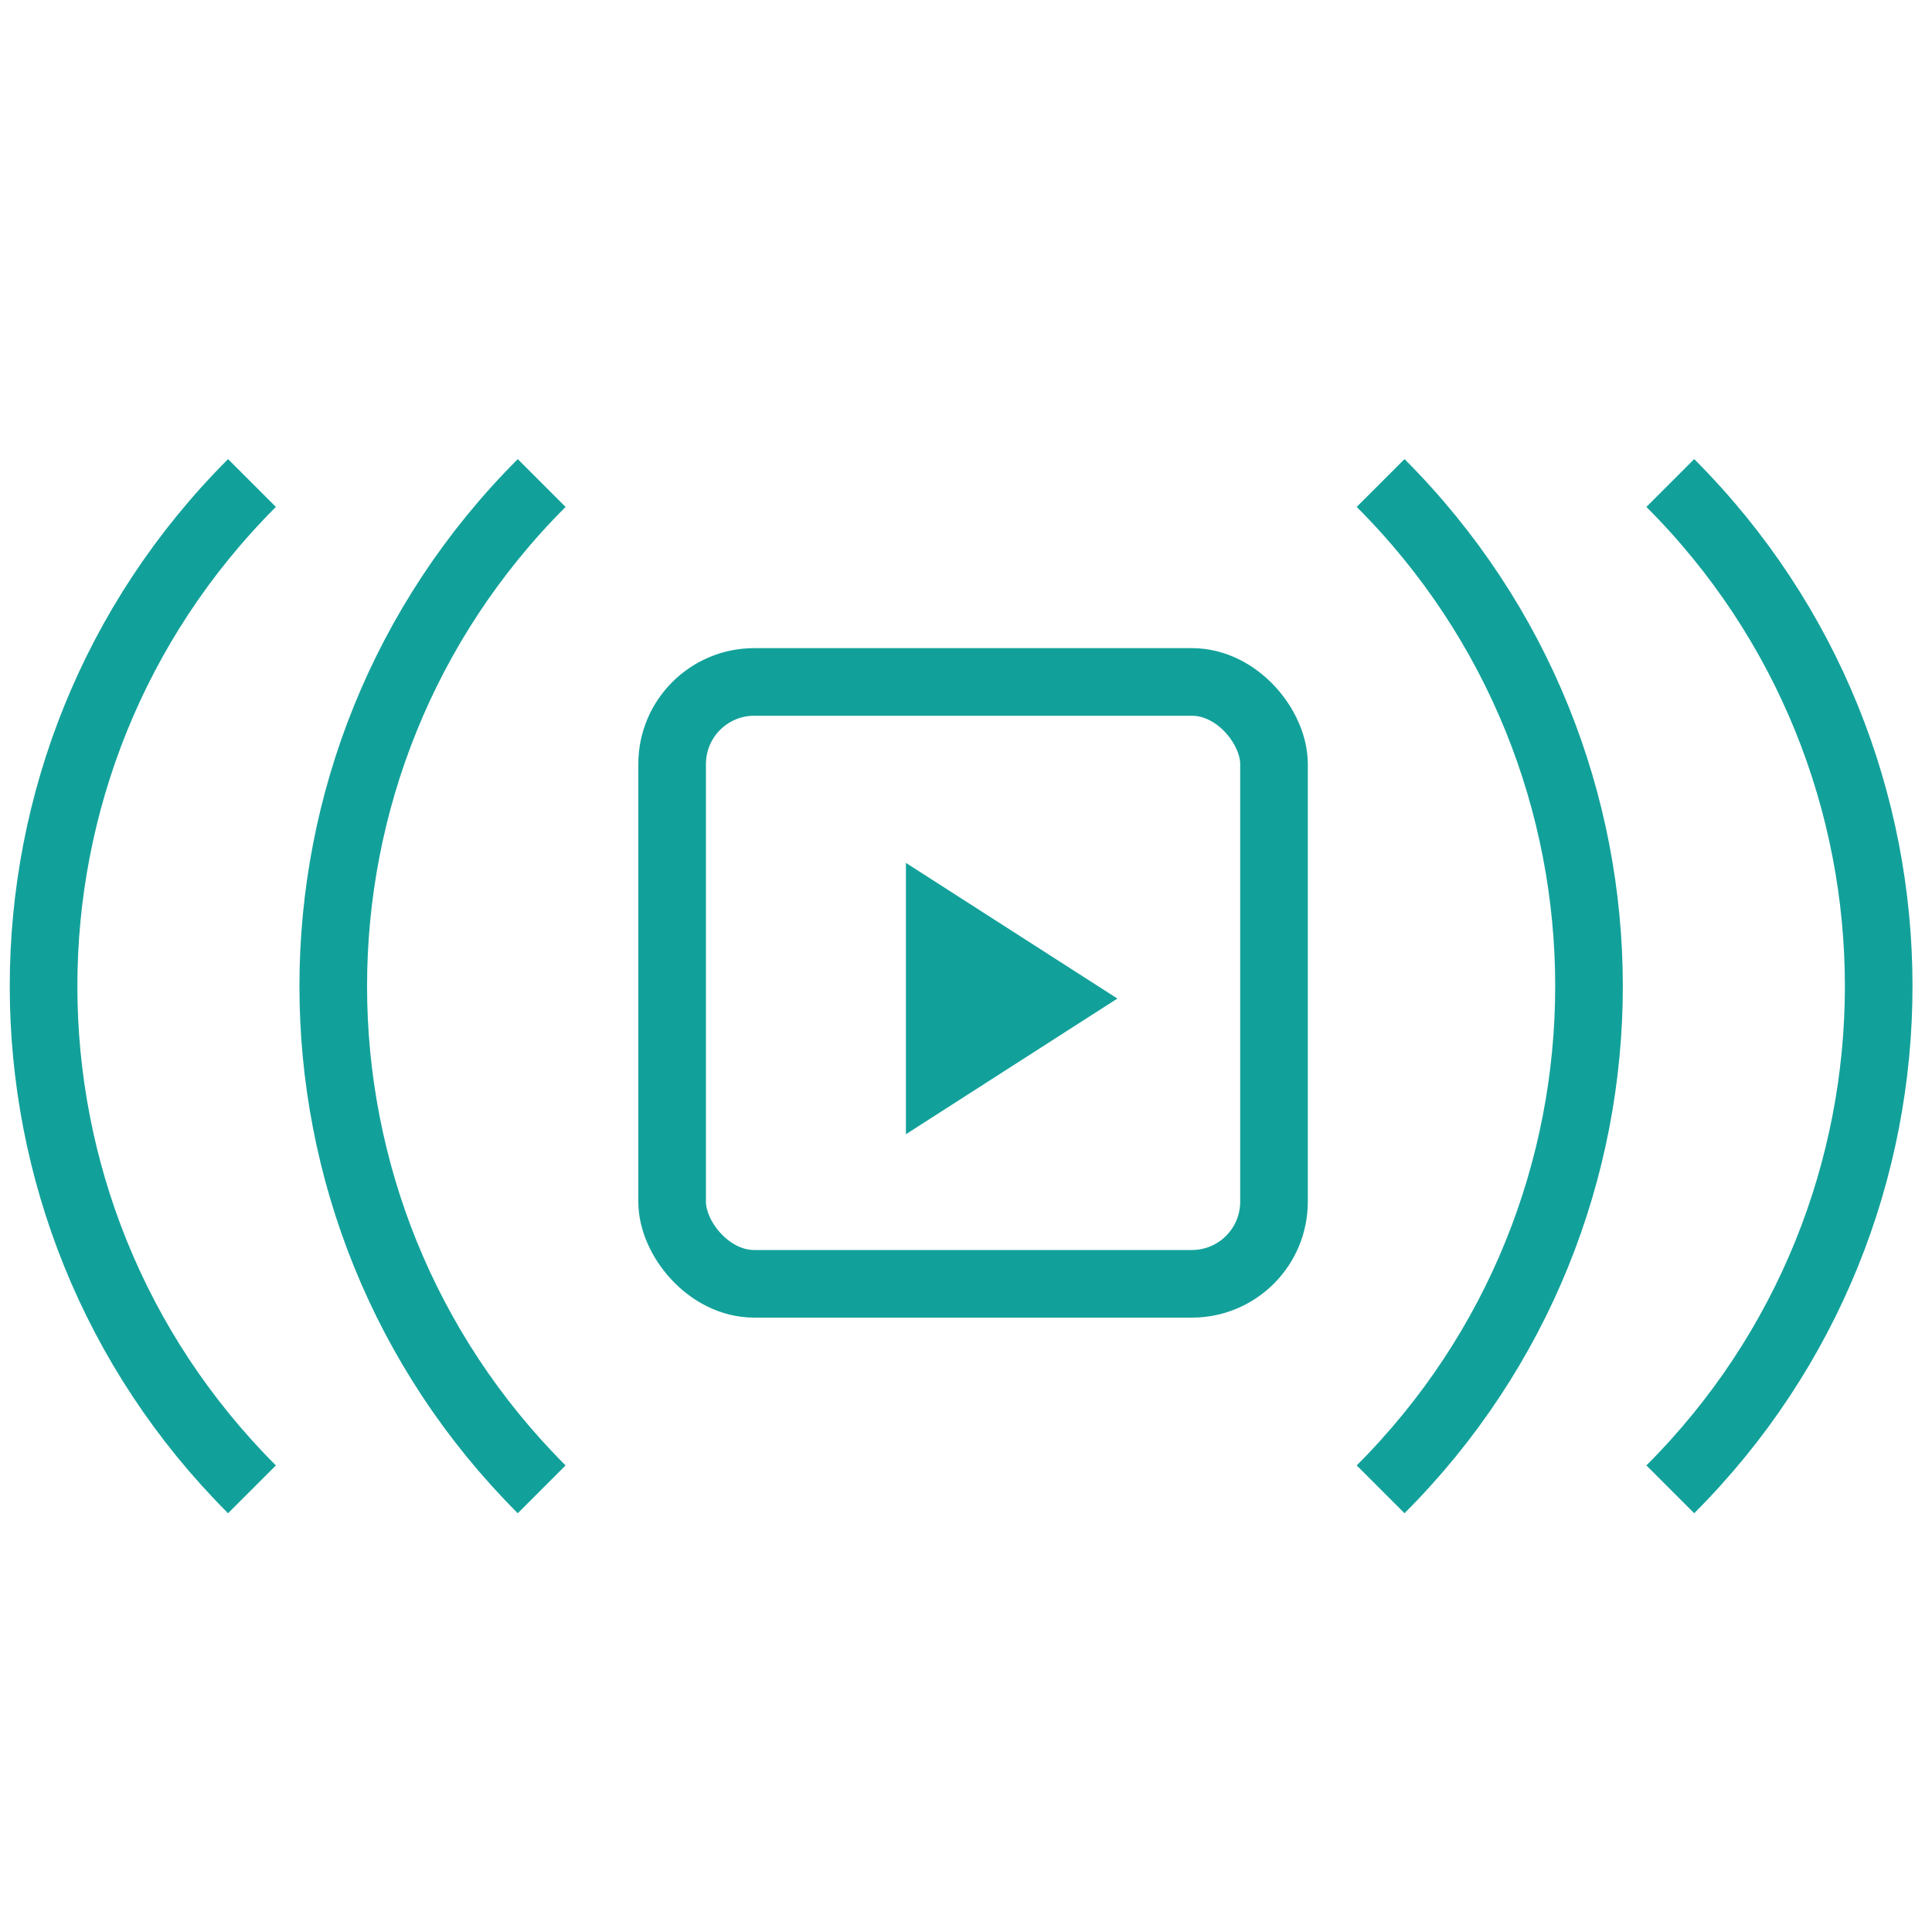
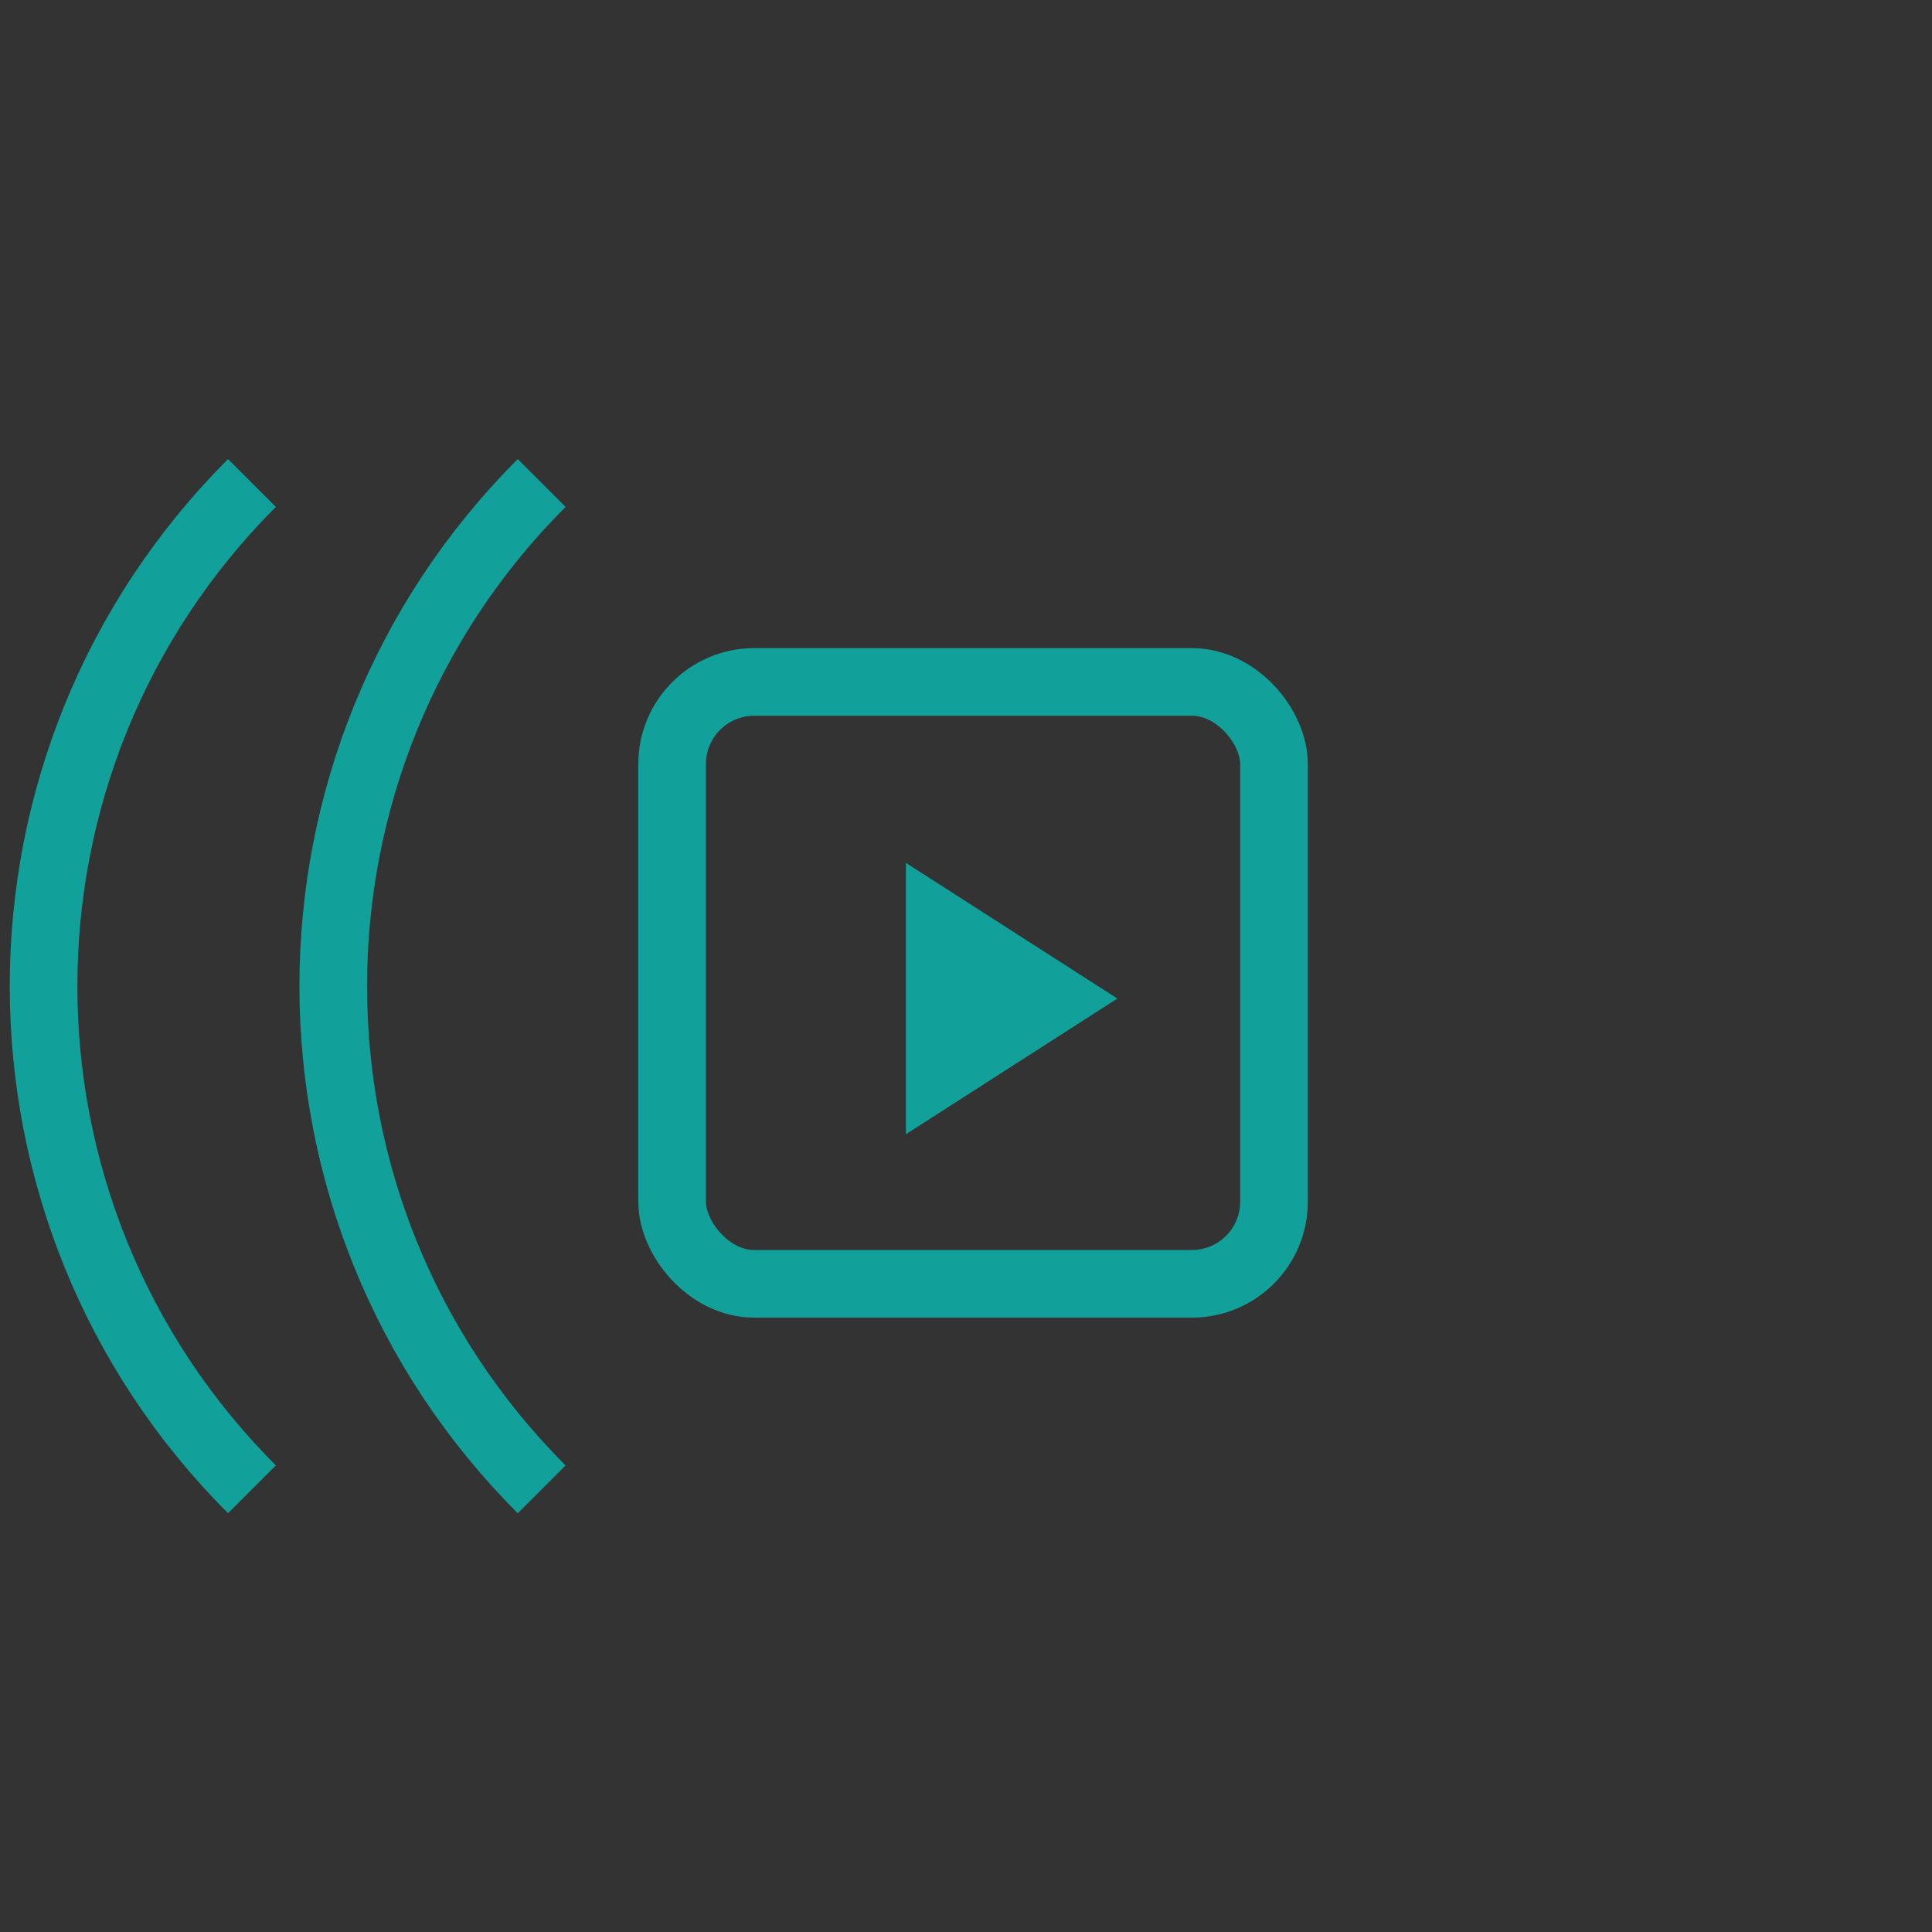
<svg xmlns="http://www.w3.org/2000/svg" width="100" height="100" viewBox="0 0 100 100" fill="none">
  <rect x="0" y="0" width="100" height="100" fill="#333333" stroke="none" />
  <g clip-path="url(#clip0)">
-     <rect width="100" height="100" fill="white" />
    <rect x="34.789" y="35.297" width="31.153" height="31.153" rx="4.25" stroke="#12A19A" stroke-width="3.5" />
    <path d="M57.836 51.685L46.89 58.707L46.89 44.663L57.836 51.685Z" fill="#12A19A" />
    <path d="M28.037 77.088C13.653 62.705 13.653 39.384 28.037 25.001" stroke="#12A19A" stroke-width="3.5" />
    <path d="M13.042 77.088C-1.341 62.705 -1.341 39.384 13.042 25.001" stroke="#12A19A" stroke-width="3.5" />
-     <path d="M71.46 25C85.843 39.383 85.843 62.704 71.46 77.087" stroke="#12A19A" stroke-width="3.5" />
-     <path d="M86.454 25C100.837 39.383 100.837 62.704 86.454 77.087" stroke="#12A19A" stroke-width="3.5" />
  </g>
  <defs>
    <clipPath id="clip0">
      <rect width="100" height="100" fill="white" />
    </clipPath>
  </defs>
</svg>